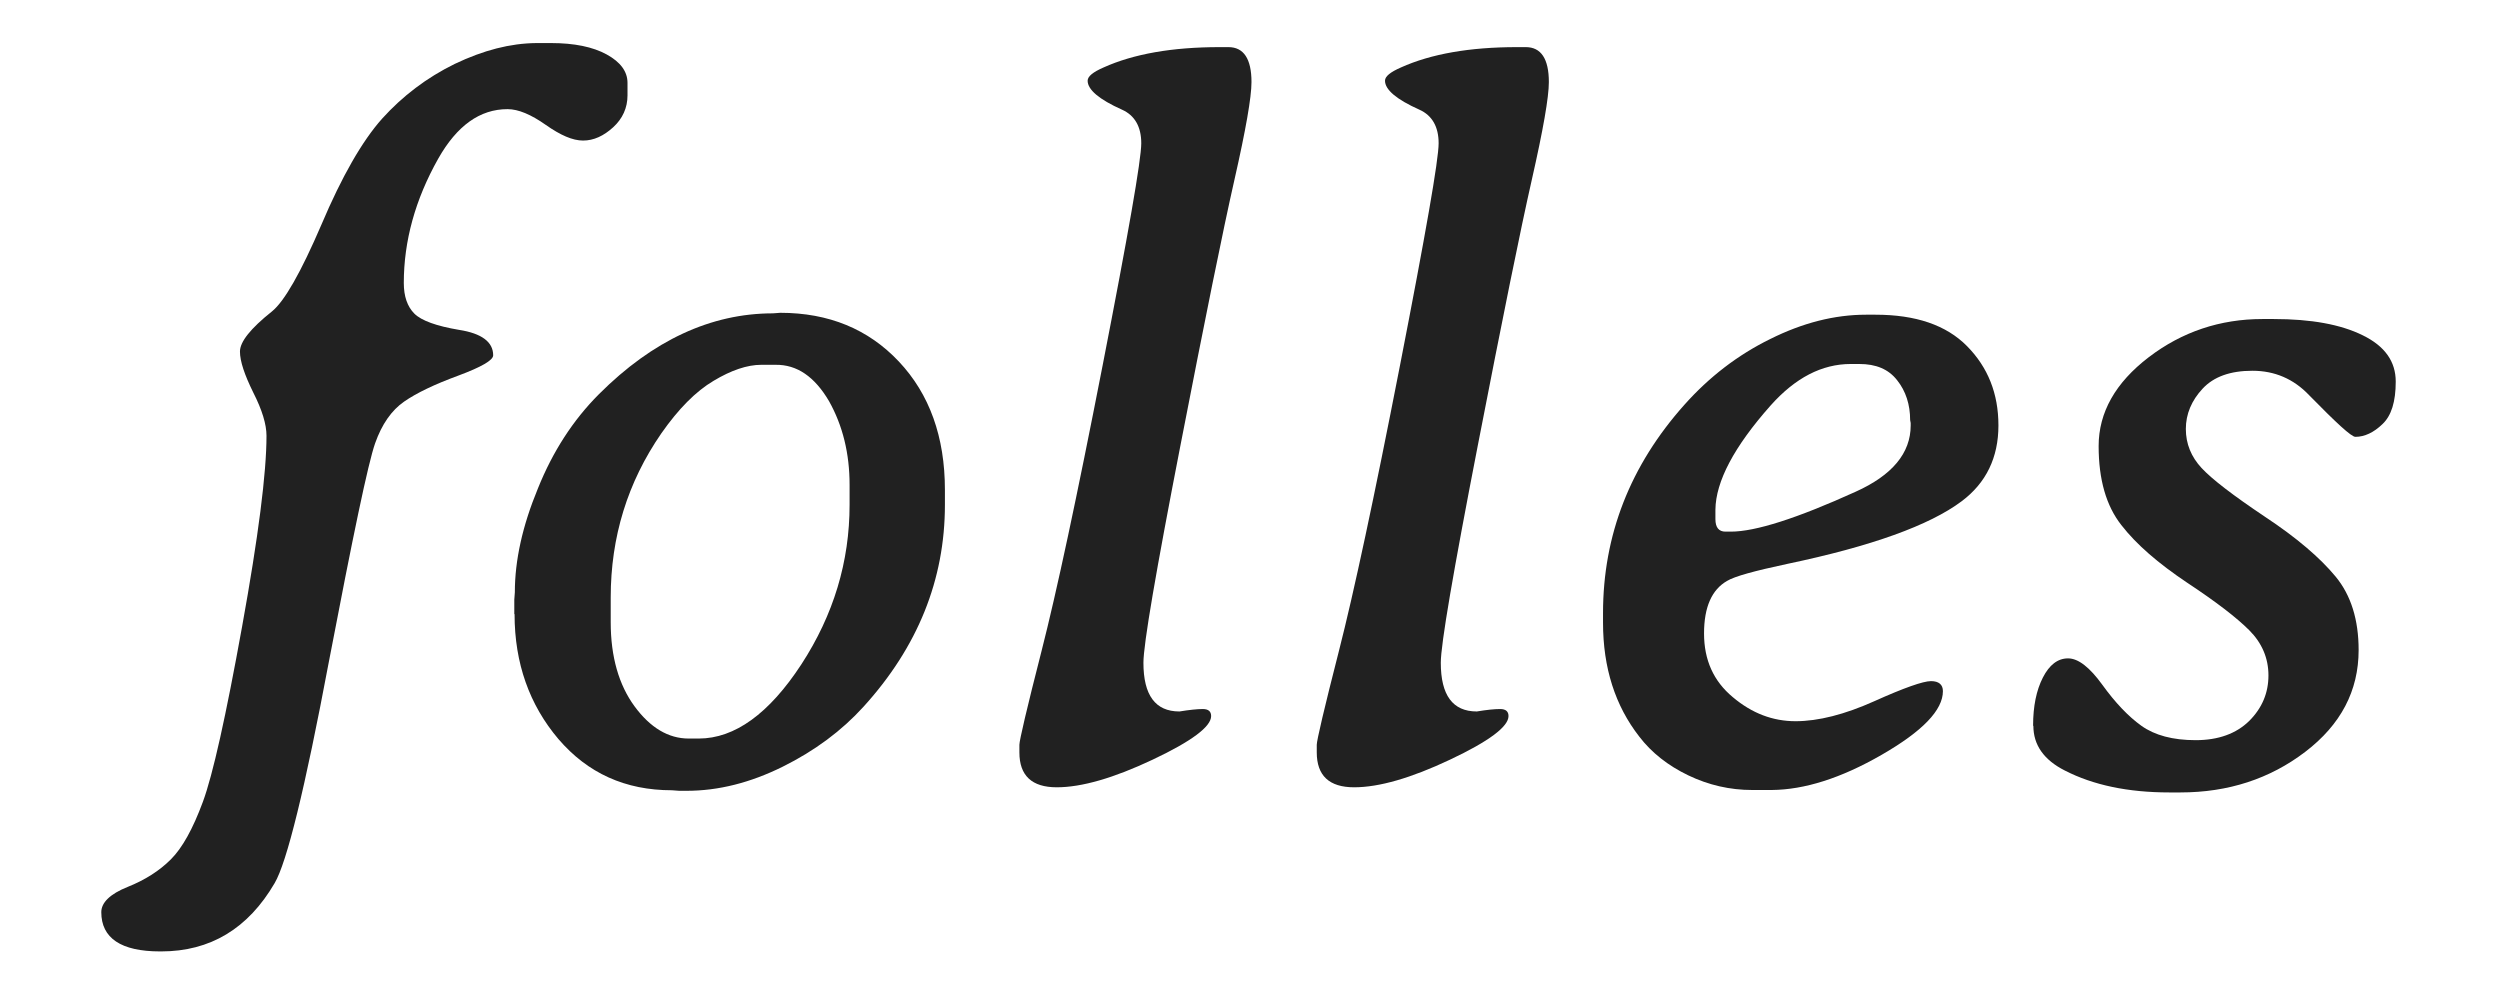
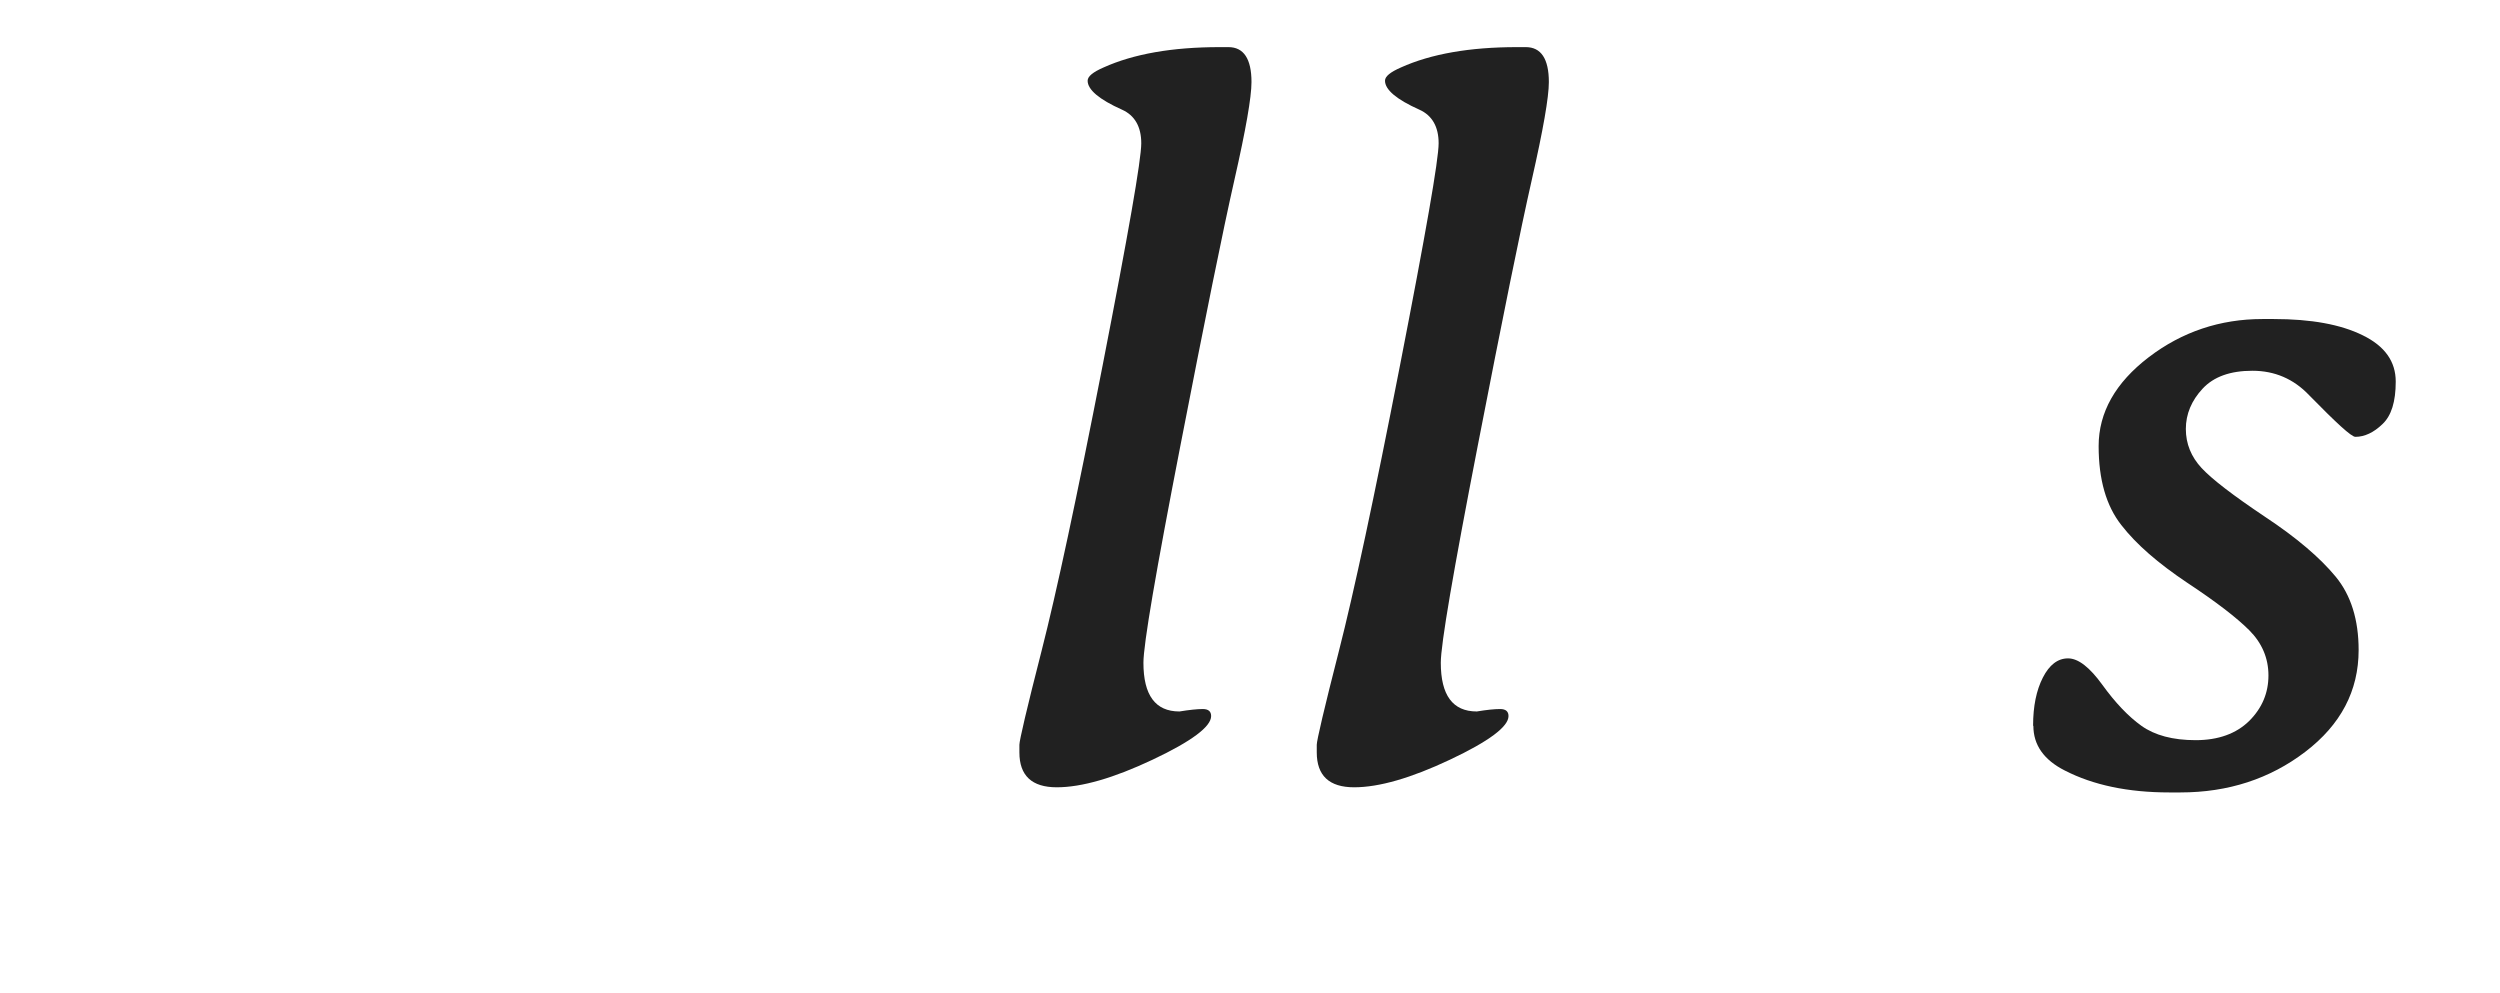
<svg xmlns="http://www.w3.org/2000/svg" viewBox="0 0 923.1 366.8" data-name="Layer 1" id="Layer_1">
  <defs>
    <style>
      .cls-1 {
        fill: #212121;
      }
    </style>
  </defs>
-   <path d="M198,15.9h5.5c8.5,0,15.4,1.4,20.5,4.2s7.7,6.3,7.7,10.5v4.6c0,4.6-1.8,8.6-5.3,11.8s-7.2,4.9-11.1,4.9-8.4-2-13.8-5.8c-5.4-3.8-10.1-5.8-14.1-5.8-10.2,0-18.7,6.1-25.6,18.3-8.5,15.1-12.7,30.4-12.7,45.9,0,4.9,1.3,8.7,3.9,11.3,2.6,2.6,8.2,4.6,16.5,6,8.4,1.3,12.6,4.5,12.6,9.4,0,1.8-4.3,4.3-12.9,7.5-8.7,3.2-15.4,6.4-20,9.6-4.6,3.2-8.2,8.3-10.7,15.4-2.6,7.4-8.2,34.3-17.1,80.8-8.8,46.8-15.5,74-20,81.6-9.8,16.8-23.8,25.2-41.9,25.2h-.4c-14.4,0-21.7-4.9-21.7-14.5,0-3.5,3.2-6.7,9.7-9.3,6.5-2.6,11.8-6,16-10.2,4.2-4.2,8.1-11.2,11.8-21.2,3.7-10,8.5-31.6,14.5-64.8s9-56.7,9-70.4c0-4.2-1.6-9.5-4.9-16-3.2-6.5-4.9-11.5-4.9-15.1s3.9-8.5,11.8-14.8c4.6-3.7,10.7-14.4,18.3-32.1,7.5-17.7,15-30.8,22.4-39.1,7.5-8.3,16.4-15.1,26.8-20.2,10.7-5.1,20.5-7.6,30.1-7.7h0Z" class="cls-1" />
-   <path d="M189.9,226.7v-5.3l.2-2.7c0-11.8,2.8-24.5,8.5-38.3,5.5-13.7,13-25.3,22.6-34.9,19.8-19.8,41.3-29.8,64.2-29.8l2.7-.2c17.9,0,32.5,6,43.8,18s17,27.8,17,47.4v5.5c0,27.6-10,52.5-30.1,74.6-8,8.8-17.9,16.2-29.8,22.1s-23.7,8.9-35.5,8.9h-2.7l-2.7-.2c-17.2,0-31.1-6.3-41.9-18.9-10.7-12.6-16.2-28-16.2-46.1l-.1-.1Zm96.5-92h-5.3c-5.2,0-11.1,2-17.6,5.9-6.6,3.9-13,10.4-19.3,19.4-12.5,18.1-18.7,38.3-18.7,60.6v9.2c0,12.7,3,23.1,8.8,31,5.8,7.9,12.5,11.9,20,11.9h3.7c13.3,0,26-9.2,37.9-27.4,11.9-18.3,17.8-37.9,17.8-58.9v-7.4c0-11.5-2.5-21.8-7.6-30.9-5.3-9-11.8-13.5-19.7-13.4h0Z" class="cls-1" />
  <path d="M444.1,261.8c2.1,0,3.1,.9,3.1,2.6,0,3.9-7.2,9.3-21.6,16.1-14.4,6.8-26.2,10.2-35.4,10.2s-13.8-4.3-13.8-12.9v-2.8c0-1.6,2.7-13.2,8.2-34.7,5.5-21.5,13-56.5,22.5-105.2s14.3-76.1,14.3-82.2-2.4-10.3-7.1-12.4c-8.5-3.8-12.7-7.4-12.7-10.7,0-1.6,2-3.2,5.9-4.9,11.1-5,25.4-7.5,42.8-7.5h3.3c5.6,0,8.5,4.3,8.5,12.9,0,5.6-2.1,17.6-6.3,36.1-4.2,18.5-10.8,51.1-19.9,97.9-9.1,46.8-13.7,73.6-13.7,80.4,0,12,4.4,18,13.3,18,3.7-.6,6.6-.9,8.6-.9Z" class="cls-1" />
  <path d="M553.9,261.8c2.1,0,3.1,.9,3.1,2.6,0,3.9-7.2,9.3-21.6,16.1-14.4,6.8-26.2,10.2-35.4,10.2s-13.8-4.3-13.8-12.9v-2.8c0-1.6,2.7-13.2,8.2-34.7,5.5-21.5,13-56.5,22.5-105.2,9.5-48.7,14.3-76.1,14.3-82.2s-2.4-10.3-7.1-12.4c-8.5-3.8-12.7-7.4-12.7-10.7,0-1.6,2-3.2,5.9-4.9,11.1-5,25.4-7.5,42.8-7.5h3.3c5.6,0,8.5,4.3,8.5,12.9,0,5.6-2.1,17.6-6.3,36.1s-10.8,51.1-19.9,97.9c-9.1,46.8-13.7,73.6-13.7,80.4,0,12,4.4,18,13.3,18,3.6-.6,6.5-.9,8.6-.9Z" class="cls-1" />
-   <path d="M654.2,291.7h-7.2c-8.2,0-16.1-1.8-23.6-5.4s-13.6-8.4-18.1-14.3c-8.9-11.4-13.4-25.4-13.4-42.1v-3.5c0-28.8,10-54.5,30.1-77,9.1-10.2,19.6-18.3,31.6-24.2,12-6,23.8-9,35.4-9h3.5c14.8,0,26.1,3.8,33.8,11.6s11.6,17.5,11.6,29.3-4.5,21.2-13.6,28c-11.9,8.9-33.3,16.6-64.3,23.1-12.2,2.6-19.5,4.6-22.3,6.3-5.6,3.2-8.5,9.6-8.5,19.4s3.5,17.6,10.6,23.5c7.1,6,14.8,8.9,23.2,8.9s18.2-2.5,29.1-7.4c10.9-4.9,18-7.4,20.9-7.4s4.4,1.3,4.4,3.7c0,7-7.5,14.8-22.6,23.5s-28.6,12.9-40.6,13h0Zm-20.8-103.5v3.5c0,3.1,1.3,4.6,3.7,4.6h2c9.1,0,24.4-4.9,46-14.7,13.6-6.1,20.4-14.3,20.4-24.5v-.9l-.2-1.1c0-5.7-1.6-10.7-4.8-14.7-3.2-4.1-7.8-6-14-6h-3.1c-10.7,0-20.5,5.1-29.6,15.3-13.5,15.2-20.3,28.1-20.4,38.5h0Z" class="cls-1" />
  <path d="M750.7,267.9c0-7.1,1.2-13,3.6-17.7,2.4-4.7,5.5-7.1,9.3-7.1s8,3.3,12.7,9.8,9.5,11.6,14.4,15.1,11.6,5.3,20,5.3,15-2.4,19.8-7.1c4.8-4.8,7.1-10.4,7.1-16.8s-2.4-12-7.1-16.7c-4.7-4.7-12.4-10.6-23-17.6-10.6-7.1-18.7-14.1-24.2-21.2-5.6-7.1-8.4-16.8-8.4-29.2s6.2-23.4,18.5-32.8c12.3-9.4,26.4-14.1,42-14.1h4.1c13.9,0,24.8,2,32.9,6,8.2,4,12.2,9.7,12.2,17.1s-1.6,12.6-4.9,15.7c-3.2,3.1-6.6,4.7-10,4.7-1.5,0-7.1-5.2-17.1-15.4-5.7-6-12.7-9-20.9-9s-14.3,2.2-18.4,6.6c-4.1,4.4-6.2,9.4-6.2,14.9s2,10.3,5.8,14.4c3.8,4.1,11.6,10.1,23.4,18,11.8,7.8,20.4,15.2,26.1,22.1,5.7,6.9,8.5,16,8.5,27.1,0,15.1-6.6,27.6-19.7,37.6-13.1,10-28.5,15-46.1,15h-4.1c-15.2,0-28.1-2.7-38.6-8.1-7.7-3.9-11.6-9.4-11.6-16.5h-.1v-.1Z" class="cls-1" />
</svg>